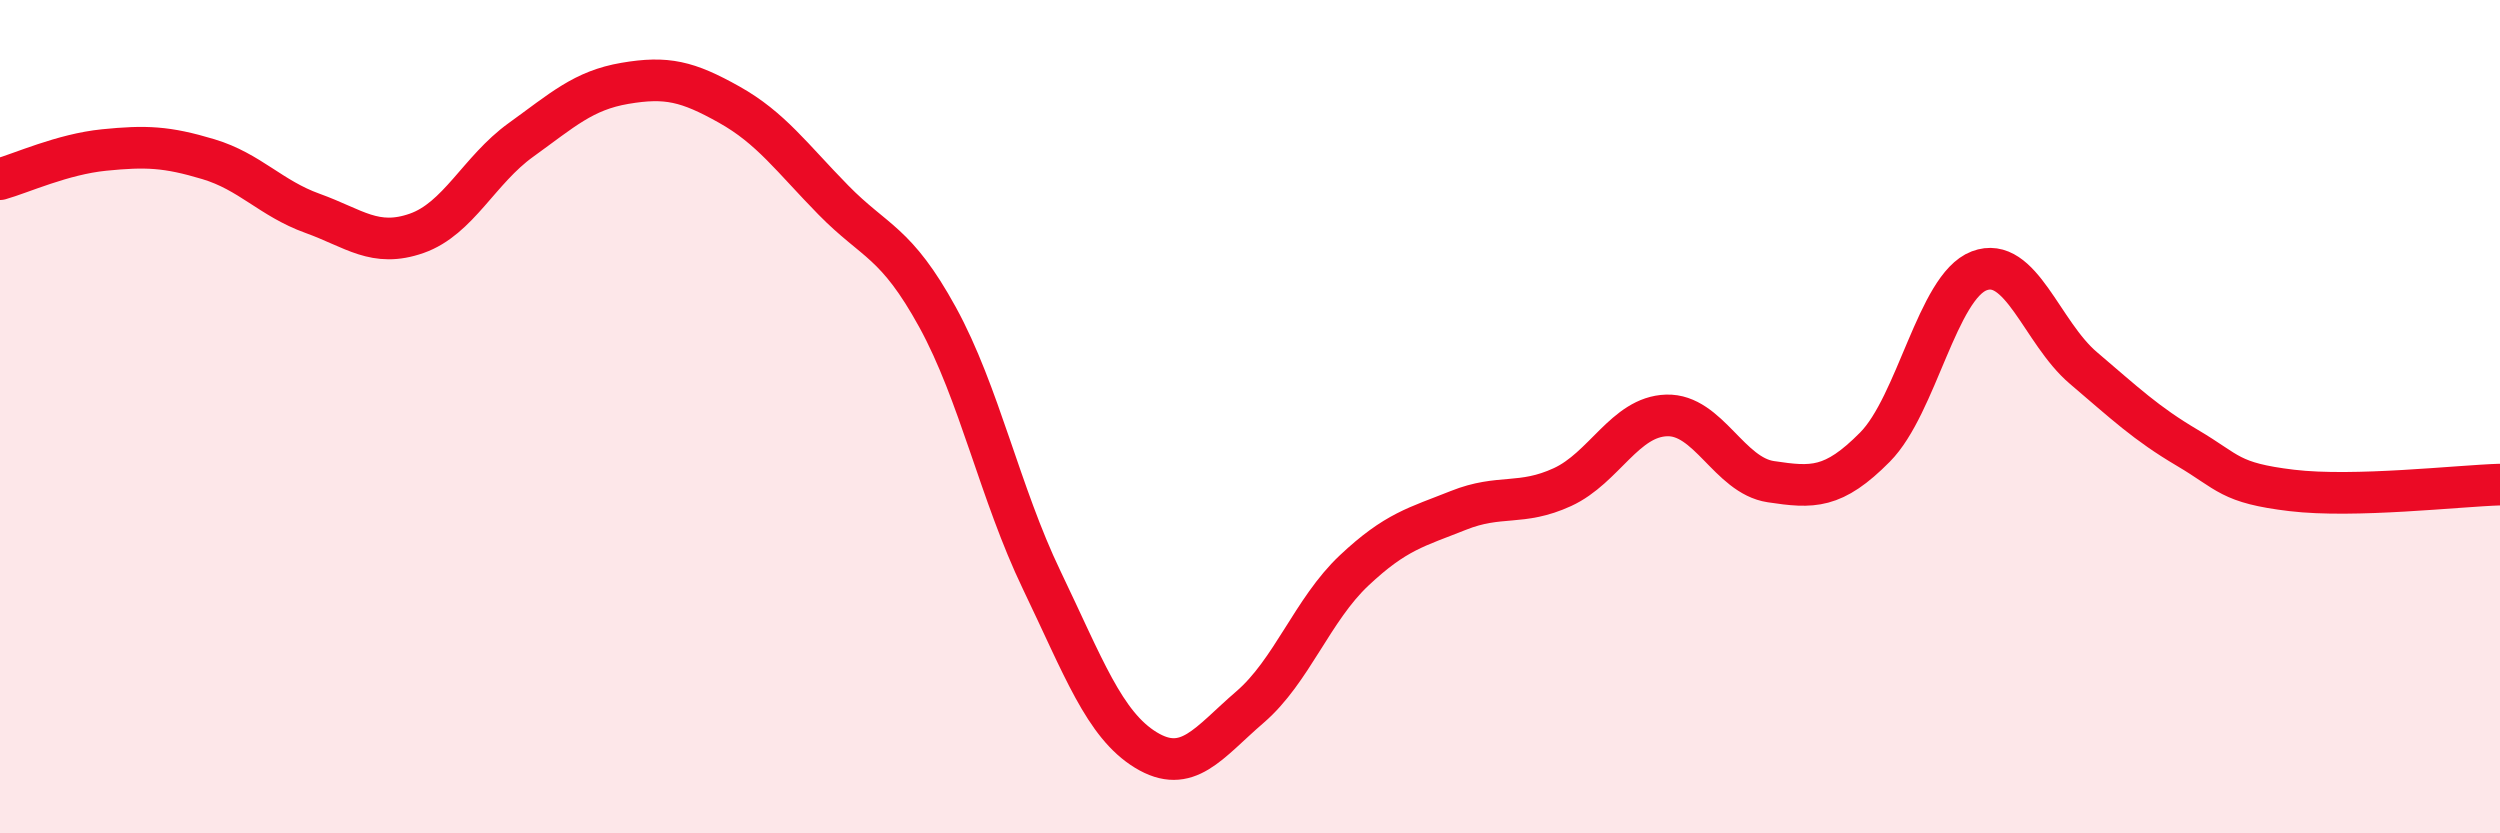
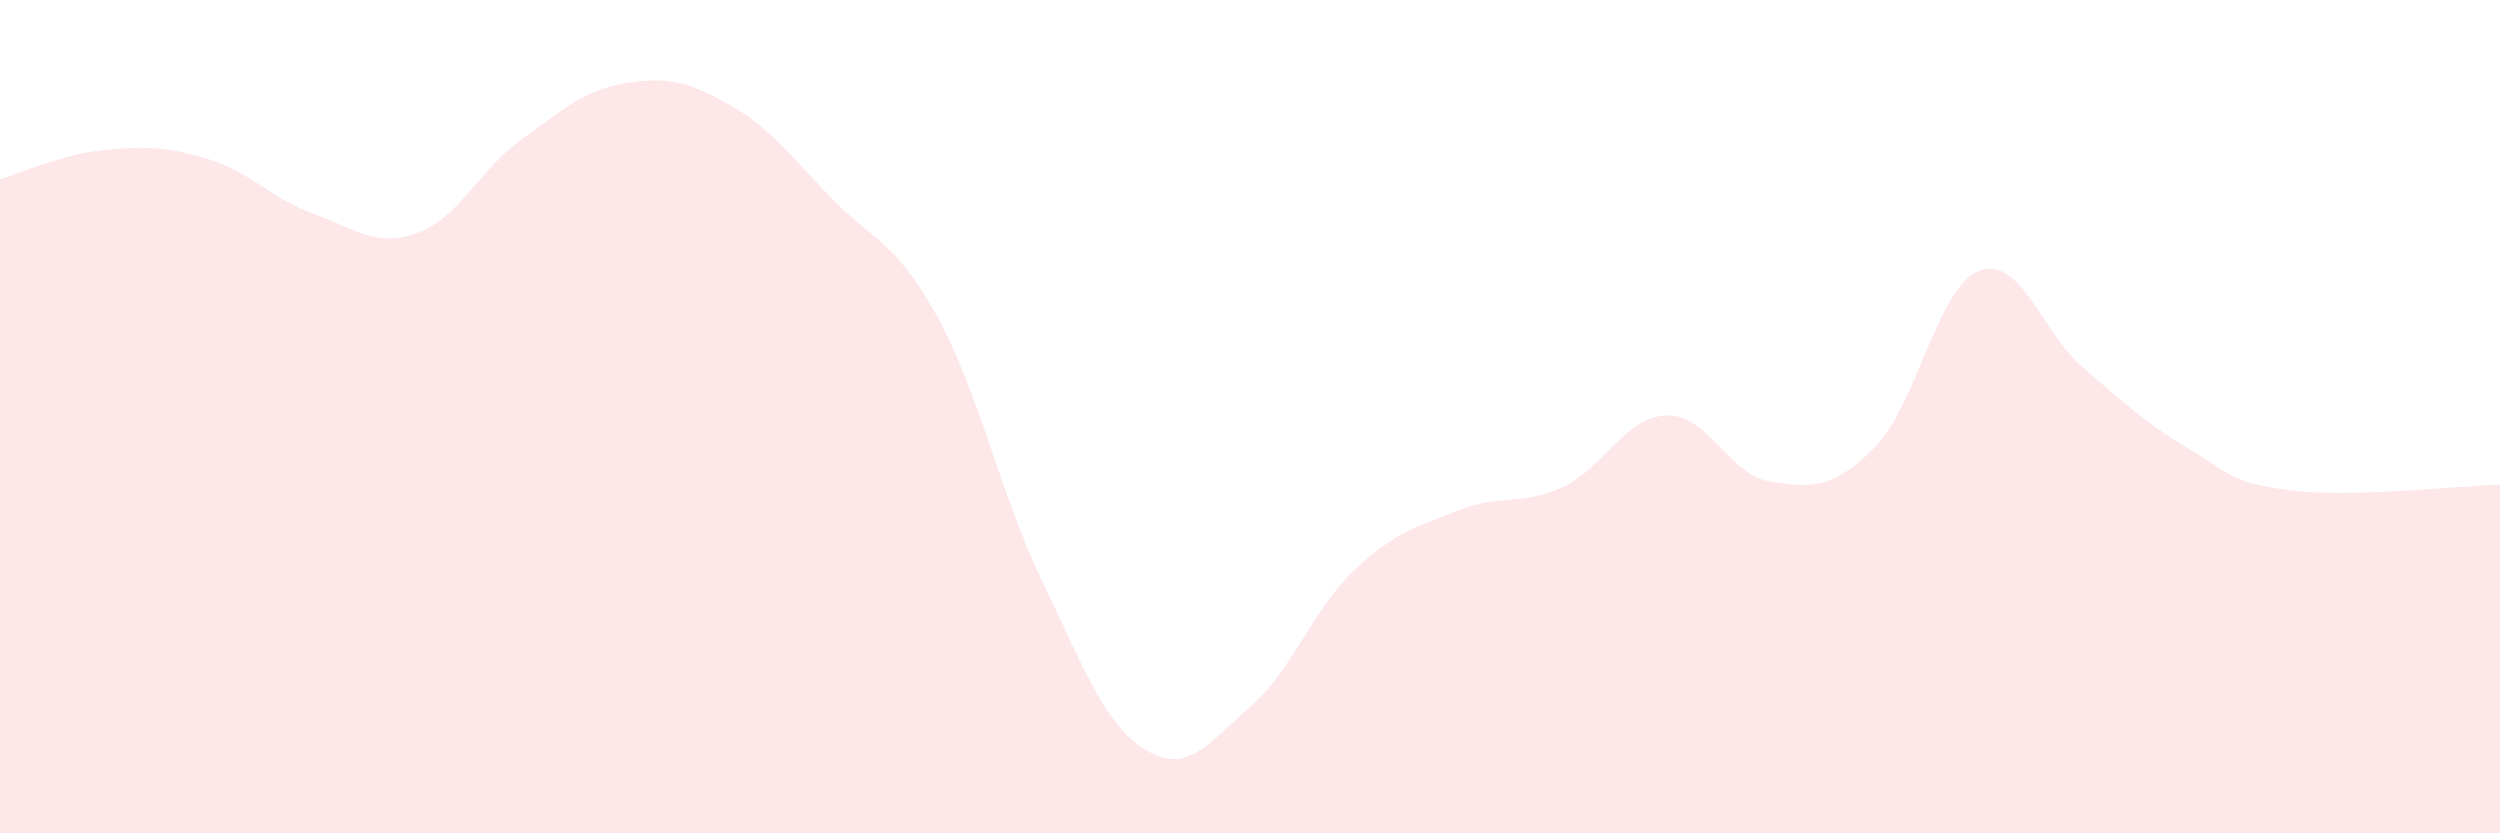
<svg xmlns="http://www.w3.org/2000/svg" width="60" height="20" viewBox="0 0 60 20">
  <path d="M 0,4.3 C 0.5,4.16 1.5,3.7 2.5,3.6 C 3.5,3.5 4,3.52 5,3.82 C 6,4.12 6.5,4.76 7.5,5.12 C 8.5,5.48 9,5.95 10,5.6 C 11,5.25 11.5,4.08 12.5,3.36 C 13.5,2.64 14,2.17 15,2 C 16,1.83 16.5,1.95 17.5,2.51 C 18.5,3.07 19,3.78 20,4.8 C 21,5.82 21.5,5.79 22.5,7.61 C 23.5,9.43 24,11.84 25,13.92 C 26,16 26.5,17.39 27.5,18 C 28.5,18.61 29,17.83 30,16.97 C 31,16.11 31.5,14.63 32.5,13.69 C 33.5,12.75 34,12.65 35,12.25 C 36,11.85 36.5,12.15 37.5,11.69 C 38.5,11.23 39,10 40,9.97 C 41,9.94 41.5,11.41 42.5,11.56 C 43.5,11.71 44,11.74 45,10.73 C 46,9.72 46.5,6.88 47.5,6.5 C 48.5,6.12 49,7.98 50,8.83 C 51,9.68 51.5,10.16 52.5,10.75 C 53.5,11.34 53.5,11.59 55,11.77 C 56.5,11.95 59,11.66 60,11.63L60 20L0 20Z" fill="#EB0A25" opacity="0.1" stroke-linecap="round" stroke-linejoin="round" />
-   <path d="M 0,4.3 C 0.5,4.16 1.5,3.7 2.5,3.6 C 3.5,3.5 4,3.52 5,3.82 C 6,4.12 6.5,4.76 7.5,5.12 C 8.5,5.48 9,5.95 10,5.6 C 11,5.25 11.5,4.08 12.5,3.36 C 13.5,2.64 14,2.17 15,2 C 16,1.83 16.5,1.95 17.5,2.51 C 18.5,3.07 19,3.78 20,4.8 C 21,5.82 21.5,5.79 22.5,7.61 C 23.5,9.43 24,11.84 25,13.92 C 26,16 26.5,17.39 27.5,18 C 28.5,18.61 29,17.83 30,16.97 C 31,16.11 31.5,14.63 32.5,13.69 C 33.5,12.75 34,12.65 35,12.25 C 36,11.85 36.5,12.15 37.5,11.69 C 38.5,11.23 39,10 40,9.97 C 41,9.94 41.5,11.41 42.5,11.56 C 43.5,11.71 44,11.74 45,10.73 C 46,9.72 46.5,6.88 47.5,6.5 C 48.5,6.12 49,7.98 50,8.83 C 51,9.68 51.5,10.16 52.5,10.75 C 53.5,11.34 53.5,11.59 55,11.77 C 56.5,11.95 59,11.66 60,11.63" stroke="#EB0A25" stroke-width="1" fill="none" stroke-linecap="round" stroke-linejoin="round" />
</svg>